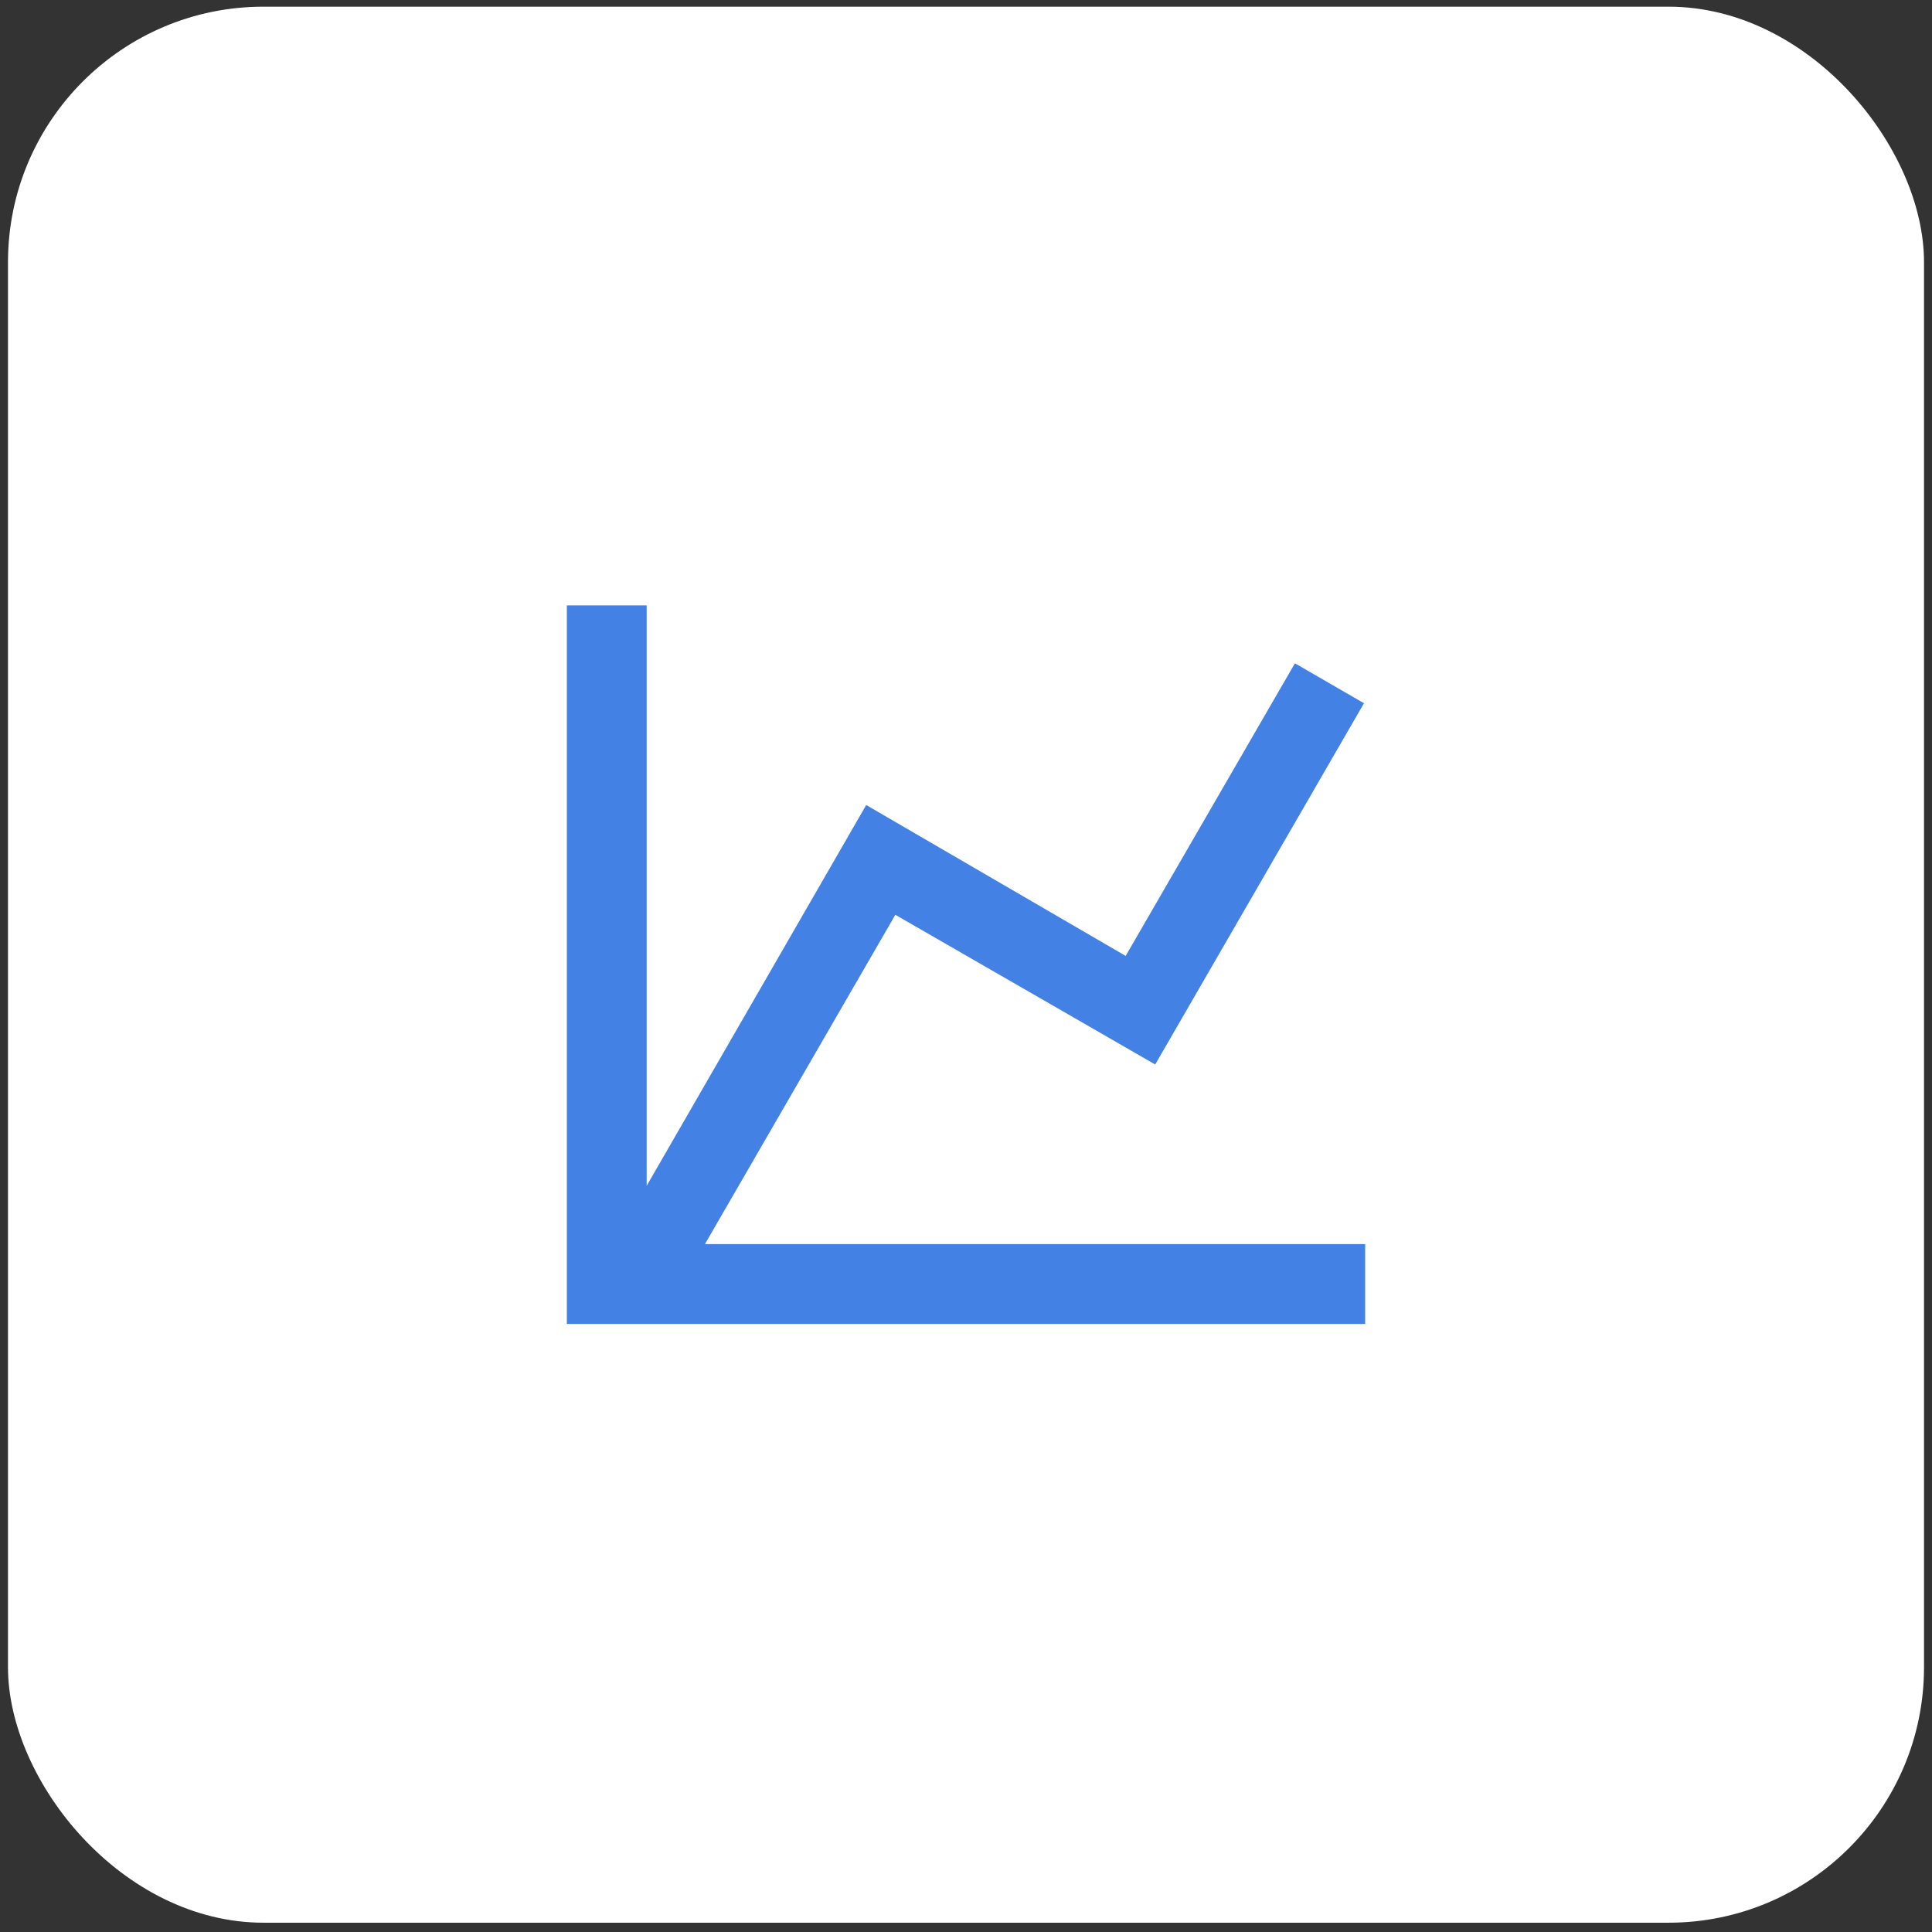
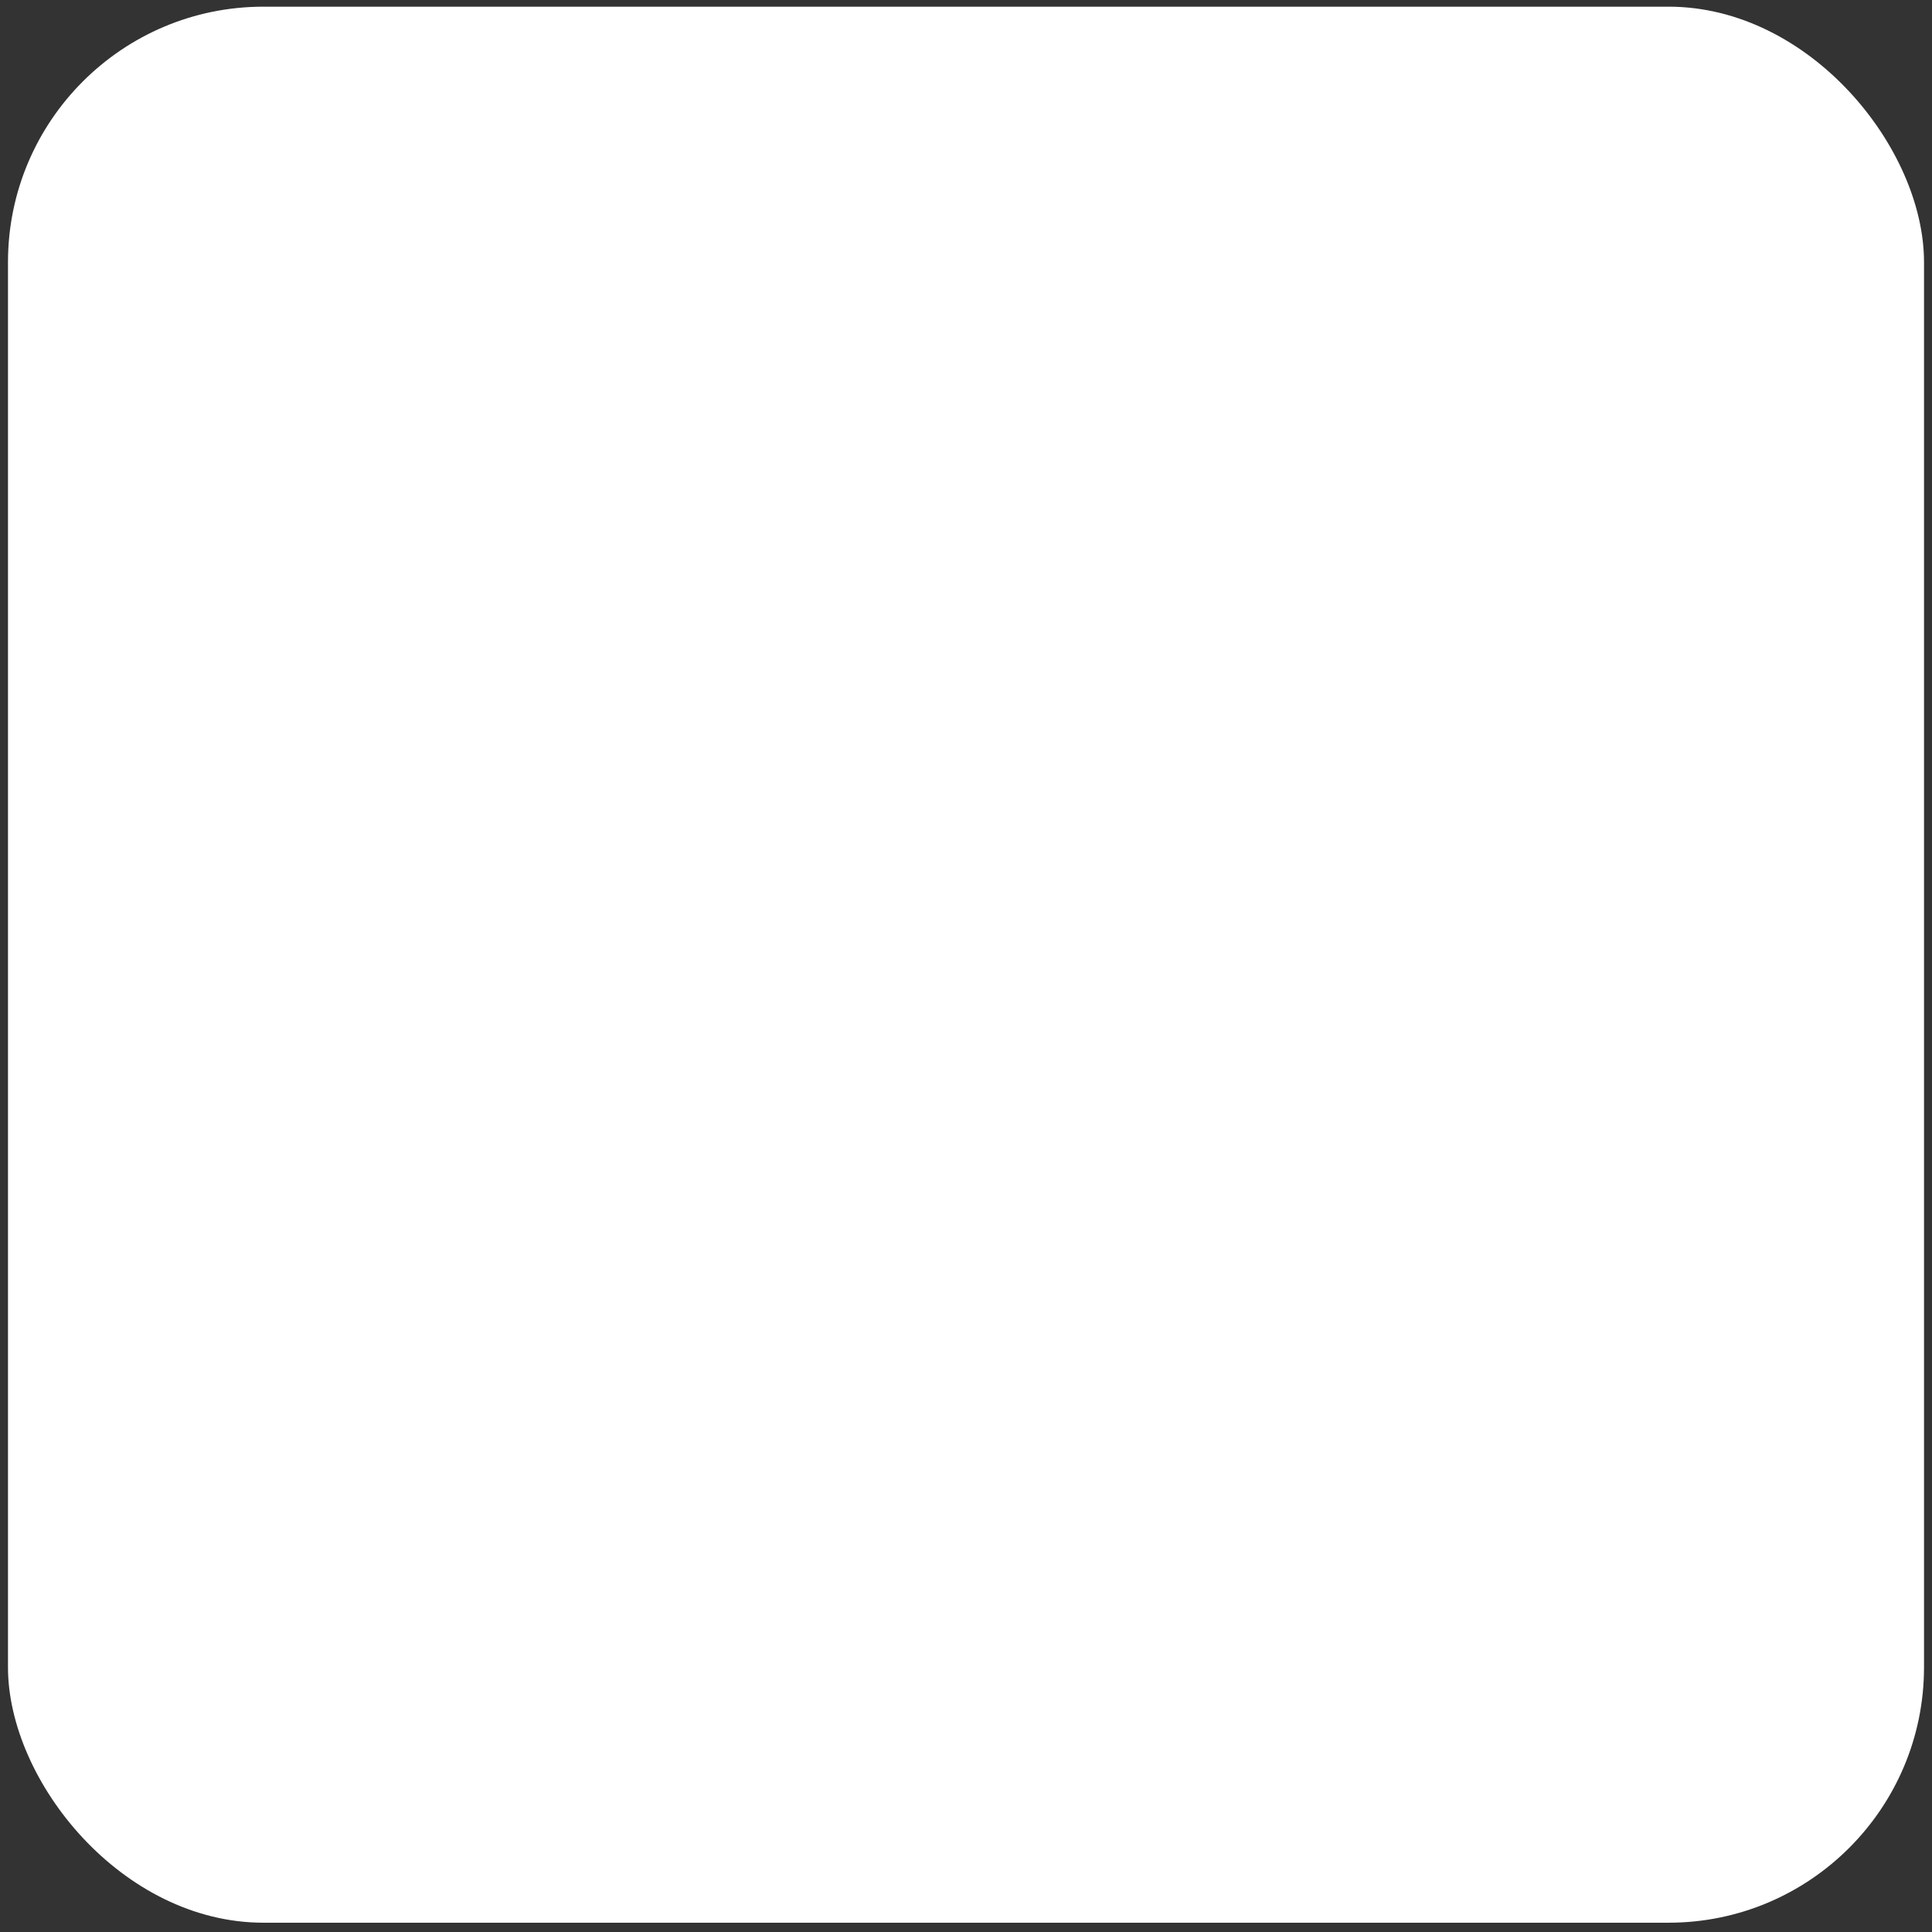
<svg xmlns="http://www.w3.org/2000/svg" width="121" height="121" viewBox="0 0 121 121" fill="none">
  <rect x="0" y="0" width="121" height="121" fill="#333333" stroke="none" />
  <rect x="0.5" y="0.418" width="120" height="120" rx="16" fill="white" />
-   <path d="M70.5 59.868L81.1 41.543L85.425 44.043L72.35 66.668L56.075 57.293L44.15 77.918H85.5V82.918H35.5V37.918H40.5V74.268L54.25 50.418L70.5 59.868Z" fill="#4381E5" />
</svg>